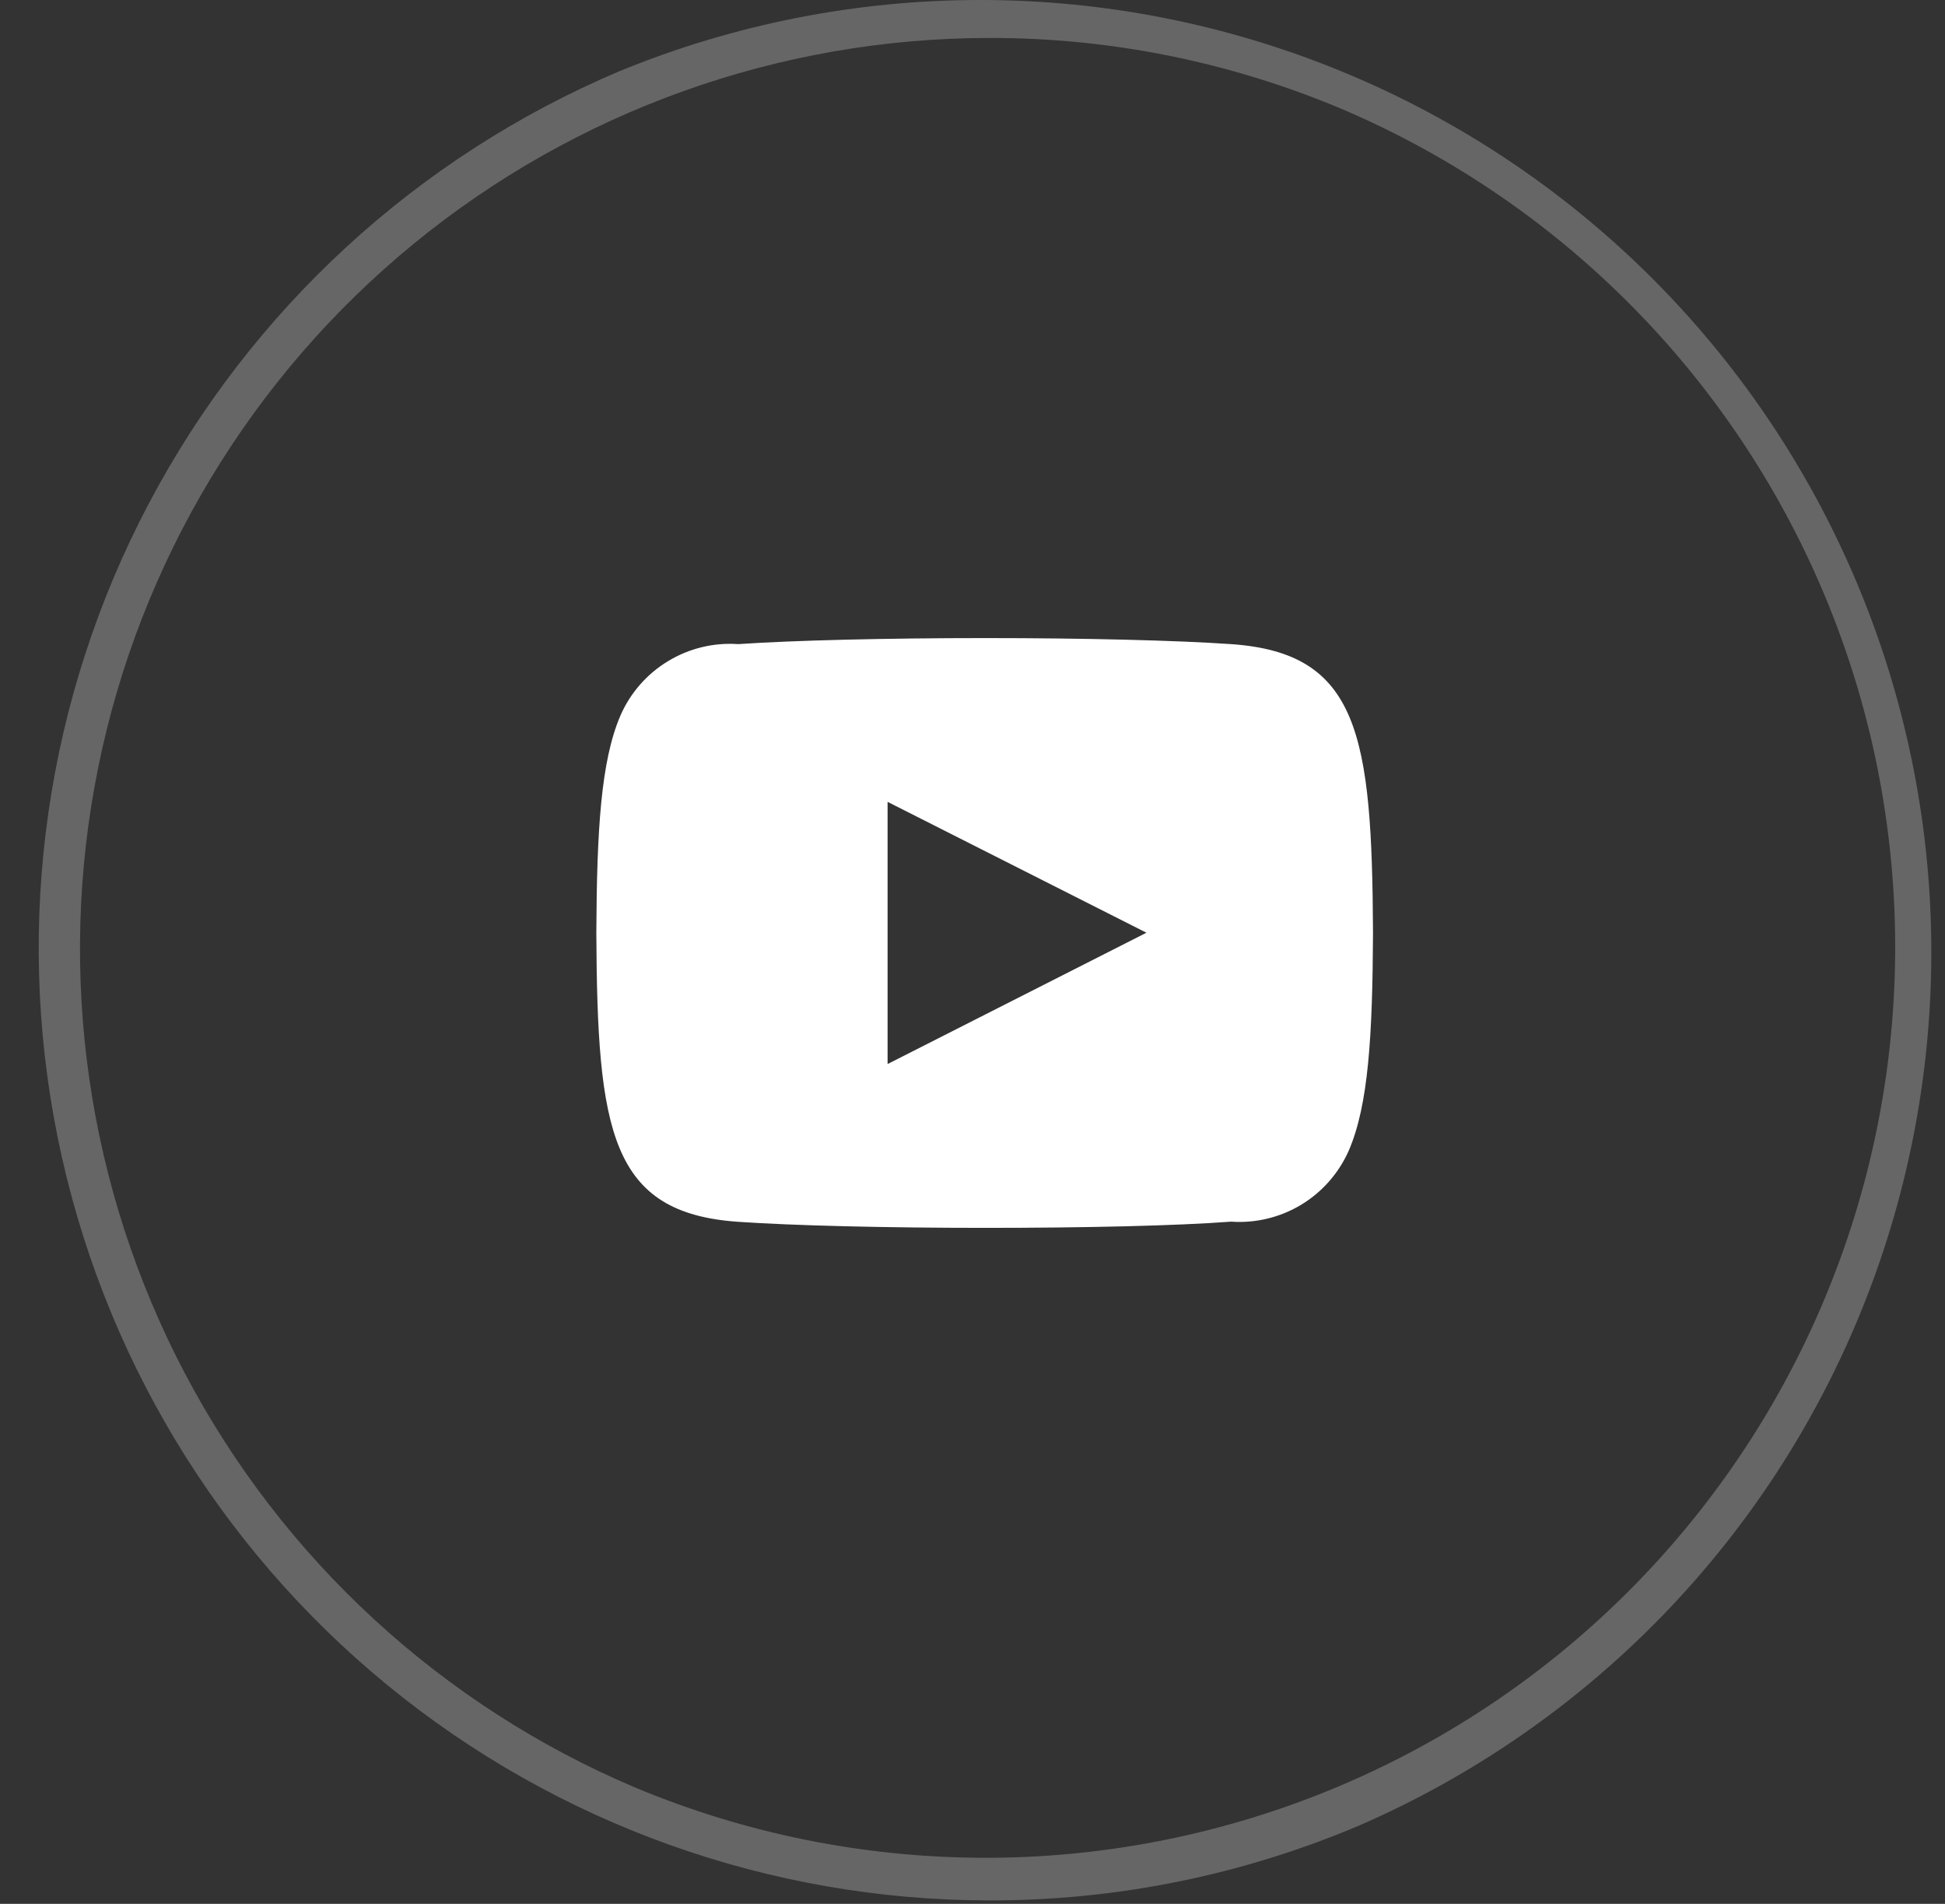
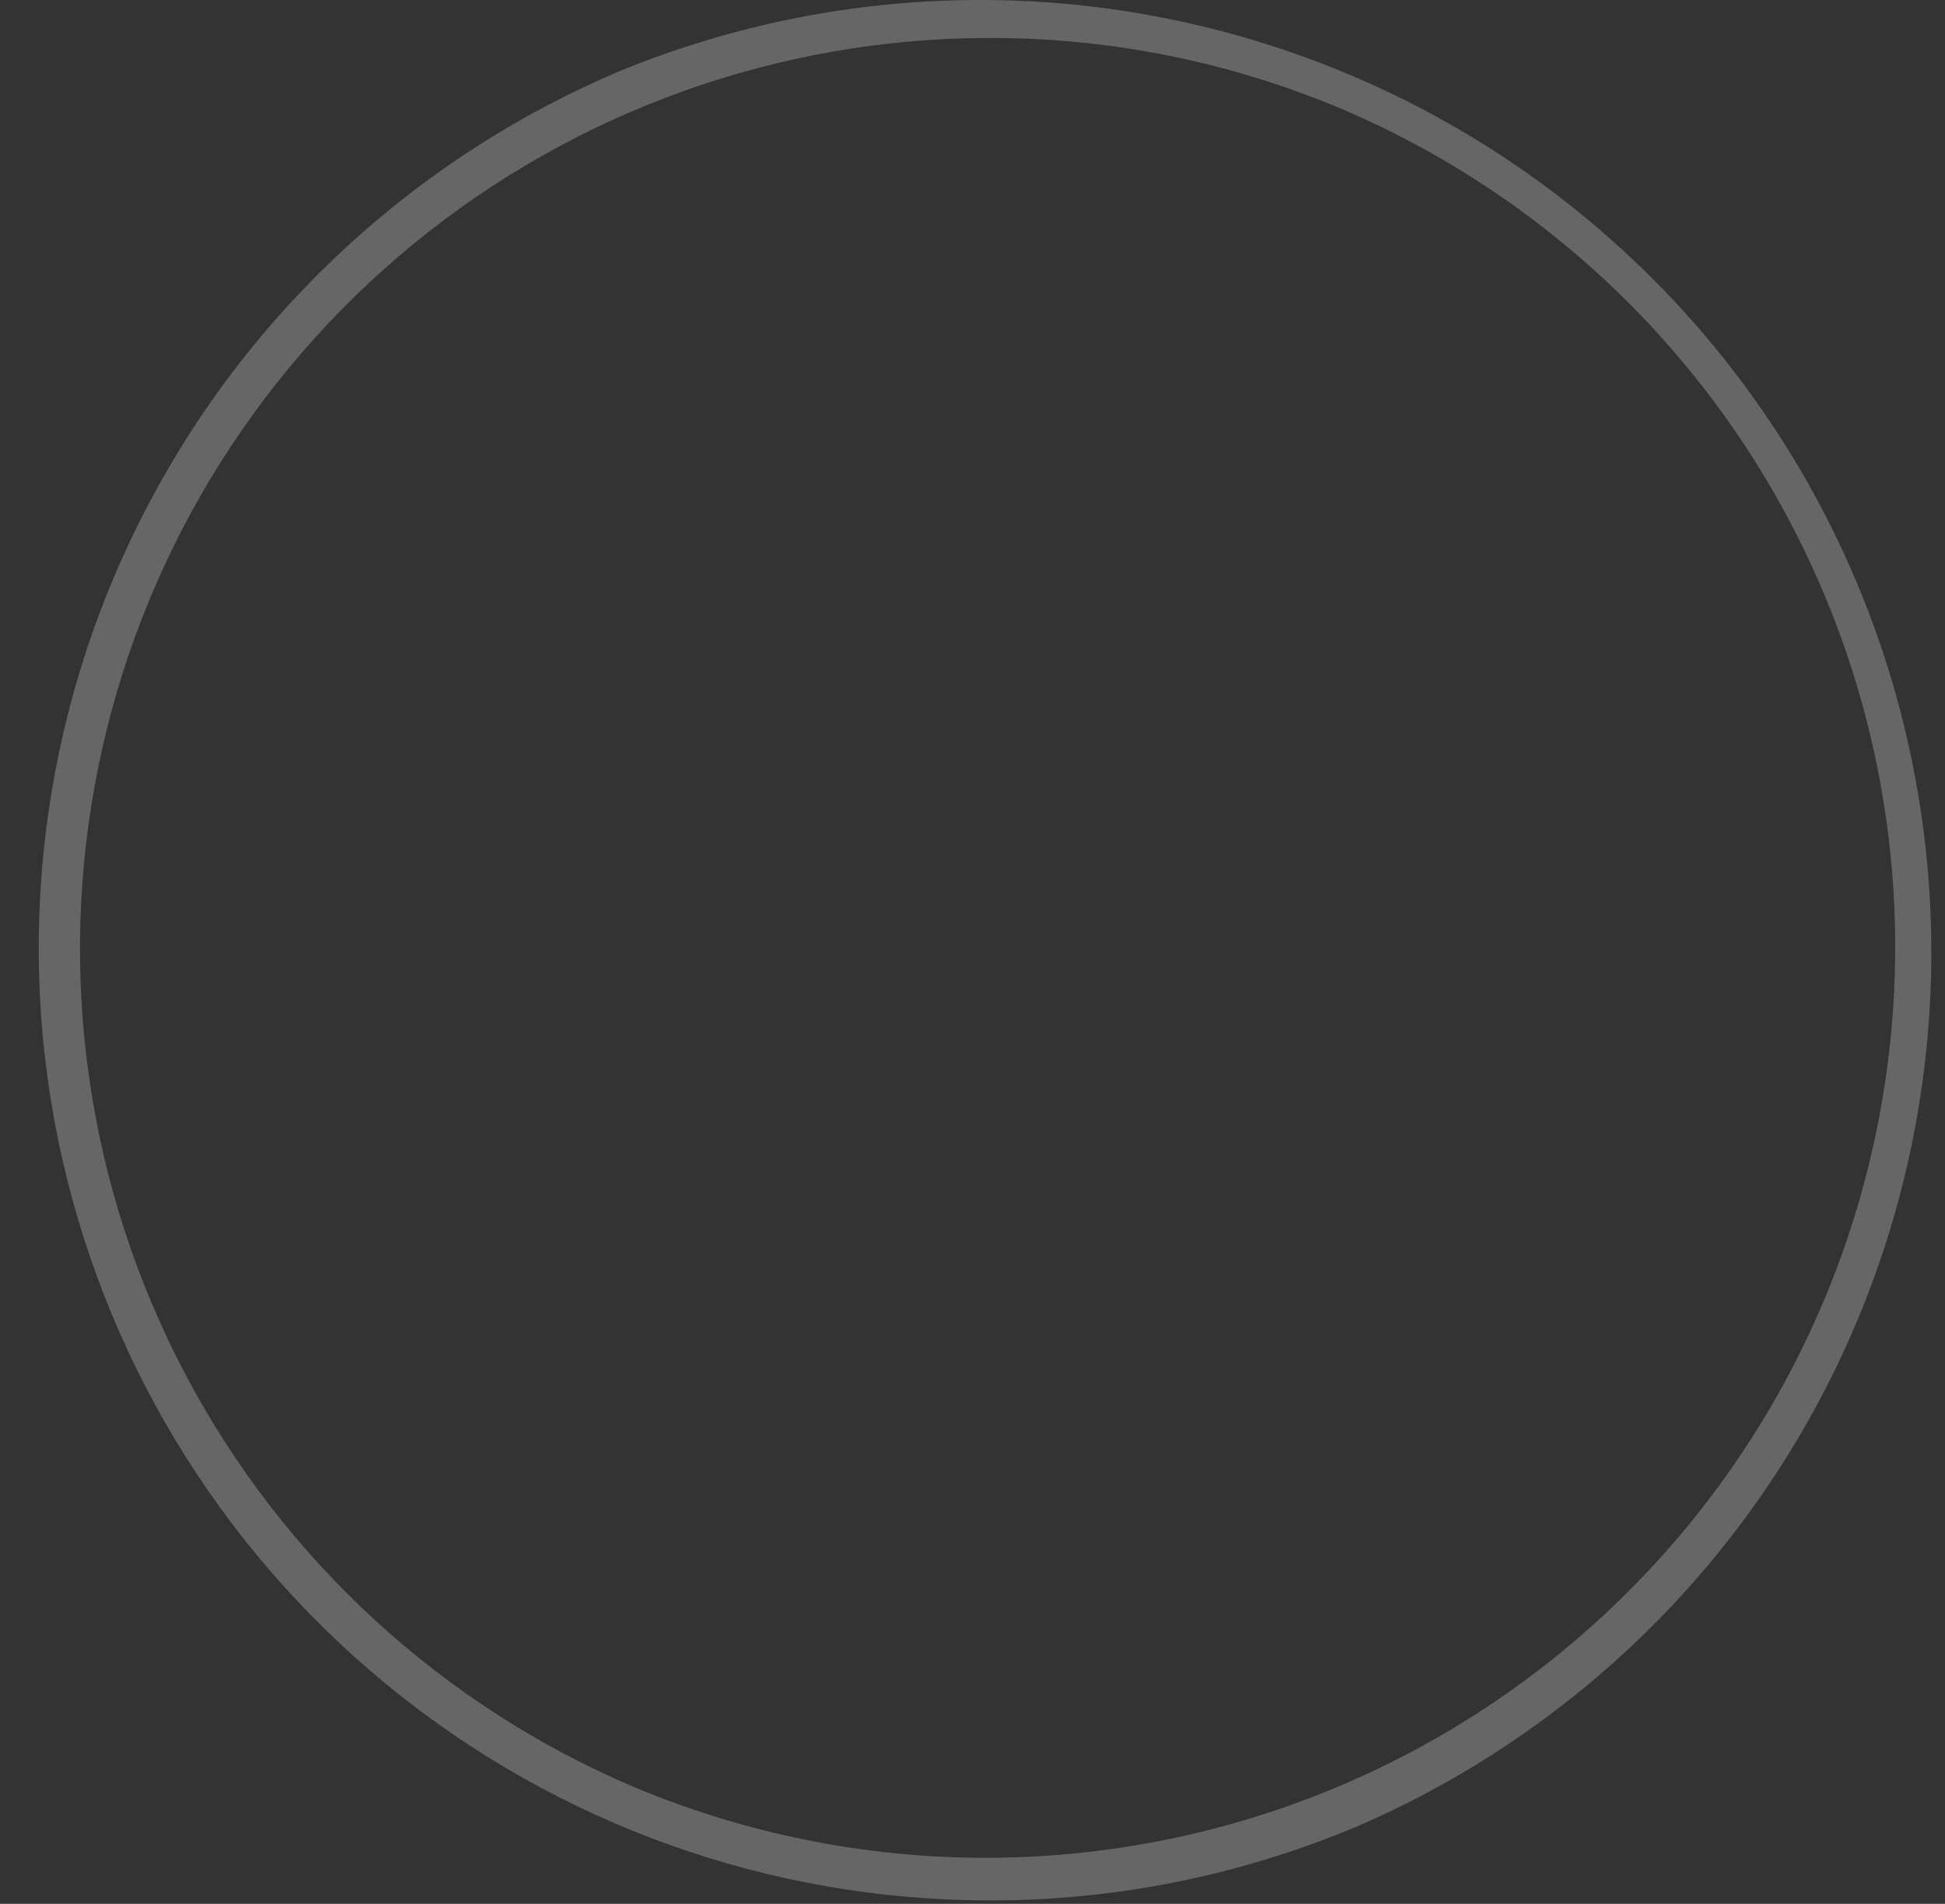
<svg xmlns="http://www.w3.org/2000/svg" width="47" height="46" viewBox="0 0 47 46" fill="none">
  <rect x="0" y="0" width="47" height="46" fill="#333333" stroke="none" />
  <g id="Social Icons">
    <path id="border" d="M23.9 45.917C18.6 45.913 13.464 44.076 9.362 40.716C5.261 37.355 2.445 32.679 1.393 27.479C0.341 22.279 1.116 16.874 3.588 12.181C6.061 7.487 10.077 3.794 14.958 1.725C20.559 -0.578 26.842 -0.575 32.441 1.734C38.041 4.043 42.503 8.471 44.859 14.056C47.215 19.64 47.274 25.93 45.023 31.558C42.772 37.186 38.393 41.697 32.838 44.11C30.01 45.308 26.97 45.923 23.9 45.917ZM23.9 0.917C18.83 0.921 13.918 2.678 9.994 5.892C6.071 9.106 3.377 13.579 2.371 18.554C1.364 23.528 2.106 28.698 4.47 33.187C6.835 37.676 10.677 41.21 15.345 43.188C20.71 45.431 26.744 45.454 32.127 43.254C37.509 41.053 41.801 36.807 44.064 31.445C46.326 26.084 46.375 20.043 44.199 14.646C42.023 9.248 37.8 4.934 32.454 2.646C29.748 1.5 26.838 0.911 23.9 0.917Z" fill="white" fill-opacity="0.25" />
-     <path id="icon" d="M23.808 29.667C21.398 29.667 19.166 29.612 17.84 29.521C14.75 29.309 14.433 27.335 14.41 22.541C14.422 20.047 14.521 18.389 14.991 17.292C15.229 16.744 15.631 16.284 16.142 15.975C16.652 15.665 17.245 15.521 17.841 15.563C19.168 15.472 21.403 15.417 23.808 15.417C26.213 15.417 28.431 15.472 29.748 15.563C32.838 15.775 33.154 17.749 33.178 22.542C33.166 25.036 33.067 26.695 32.596 27.792C32.357 28.338 31.955 28.798 31.445 29.107C30.935 29.415 30.342 29.559 29.747 29.517C28.43 29.617 26.209 29.667 23.808 29.667ZM21.448 19.374V25.709L27.703 22.536L21.448 19.374Z" fill="white" />
  </g>
</svg>